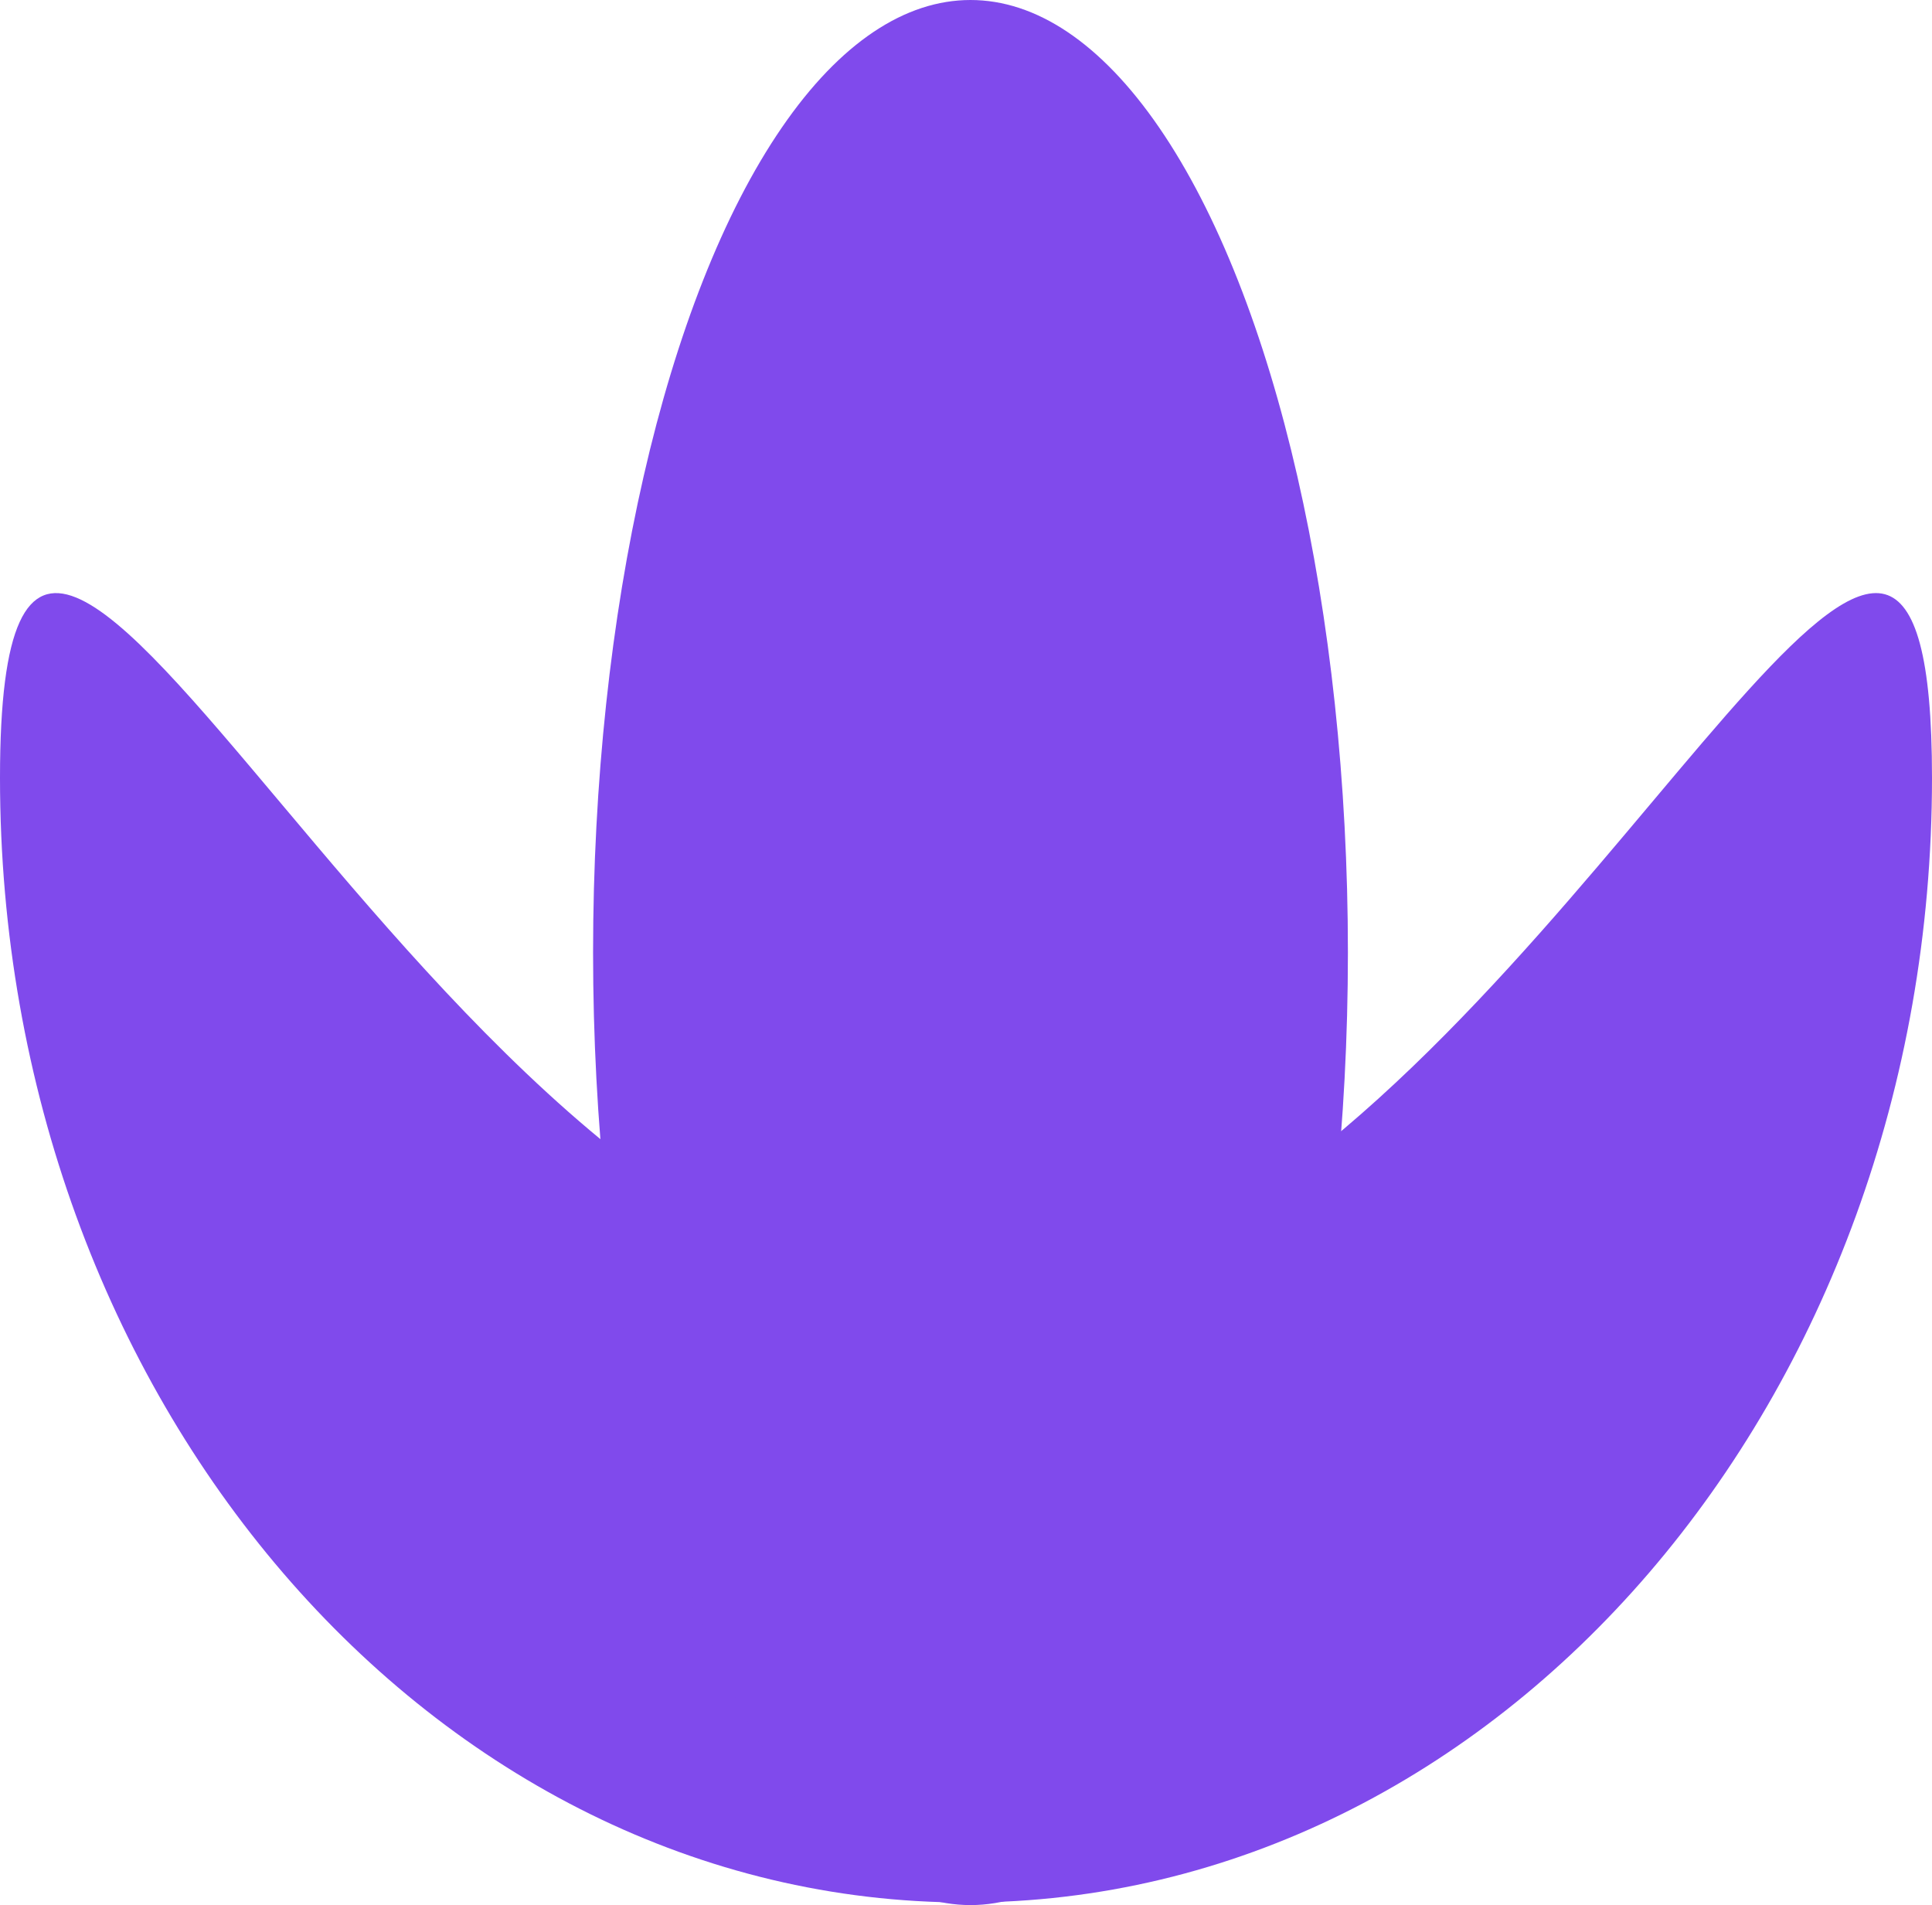
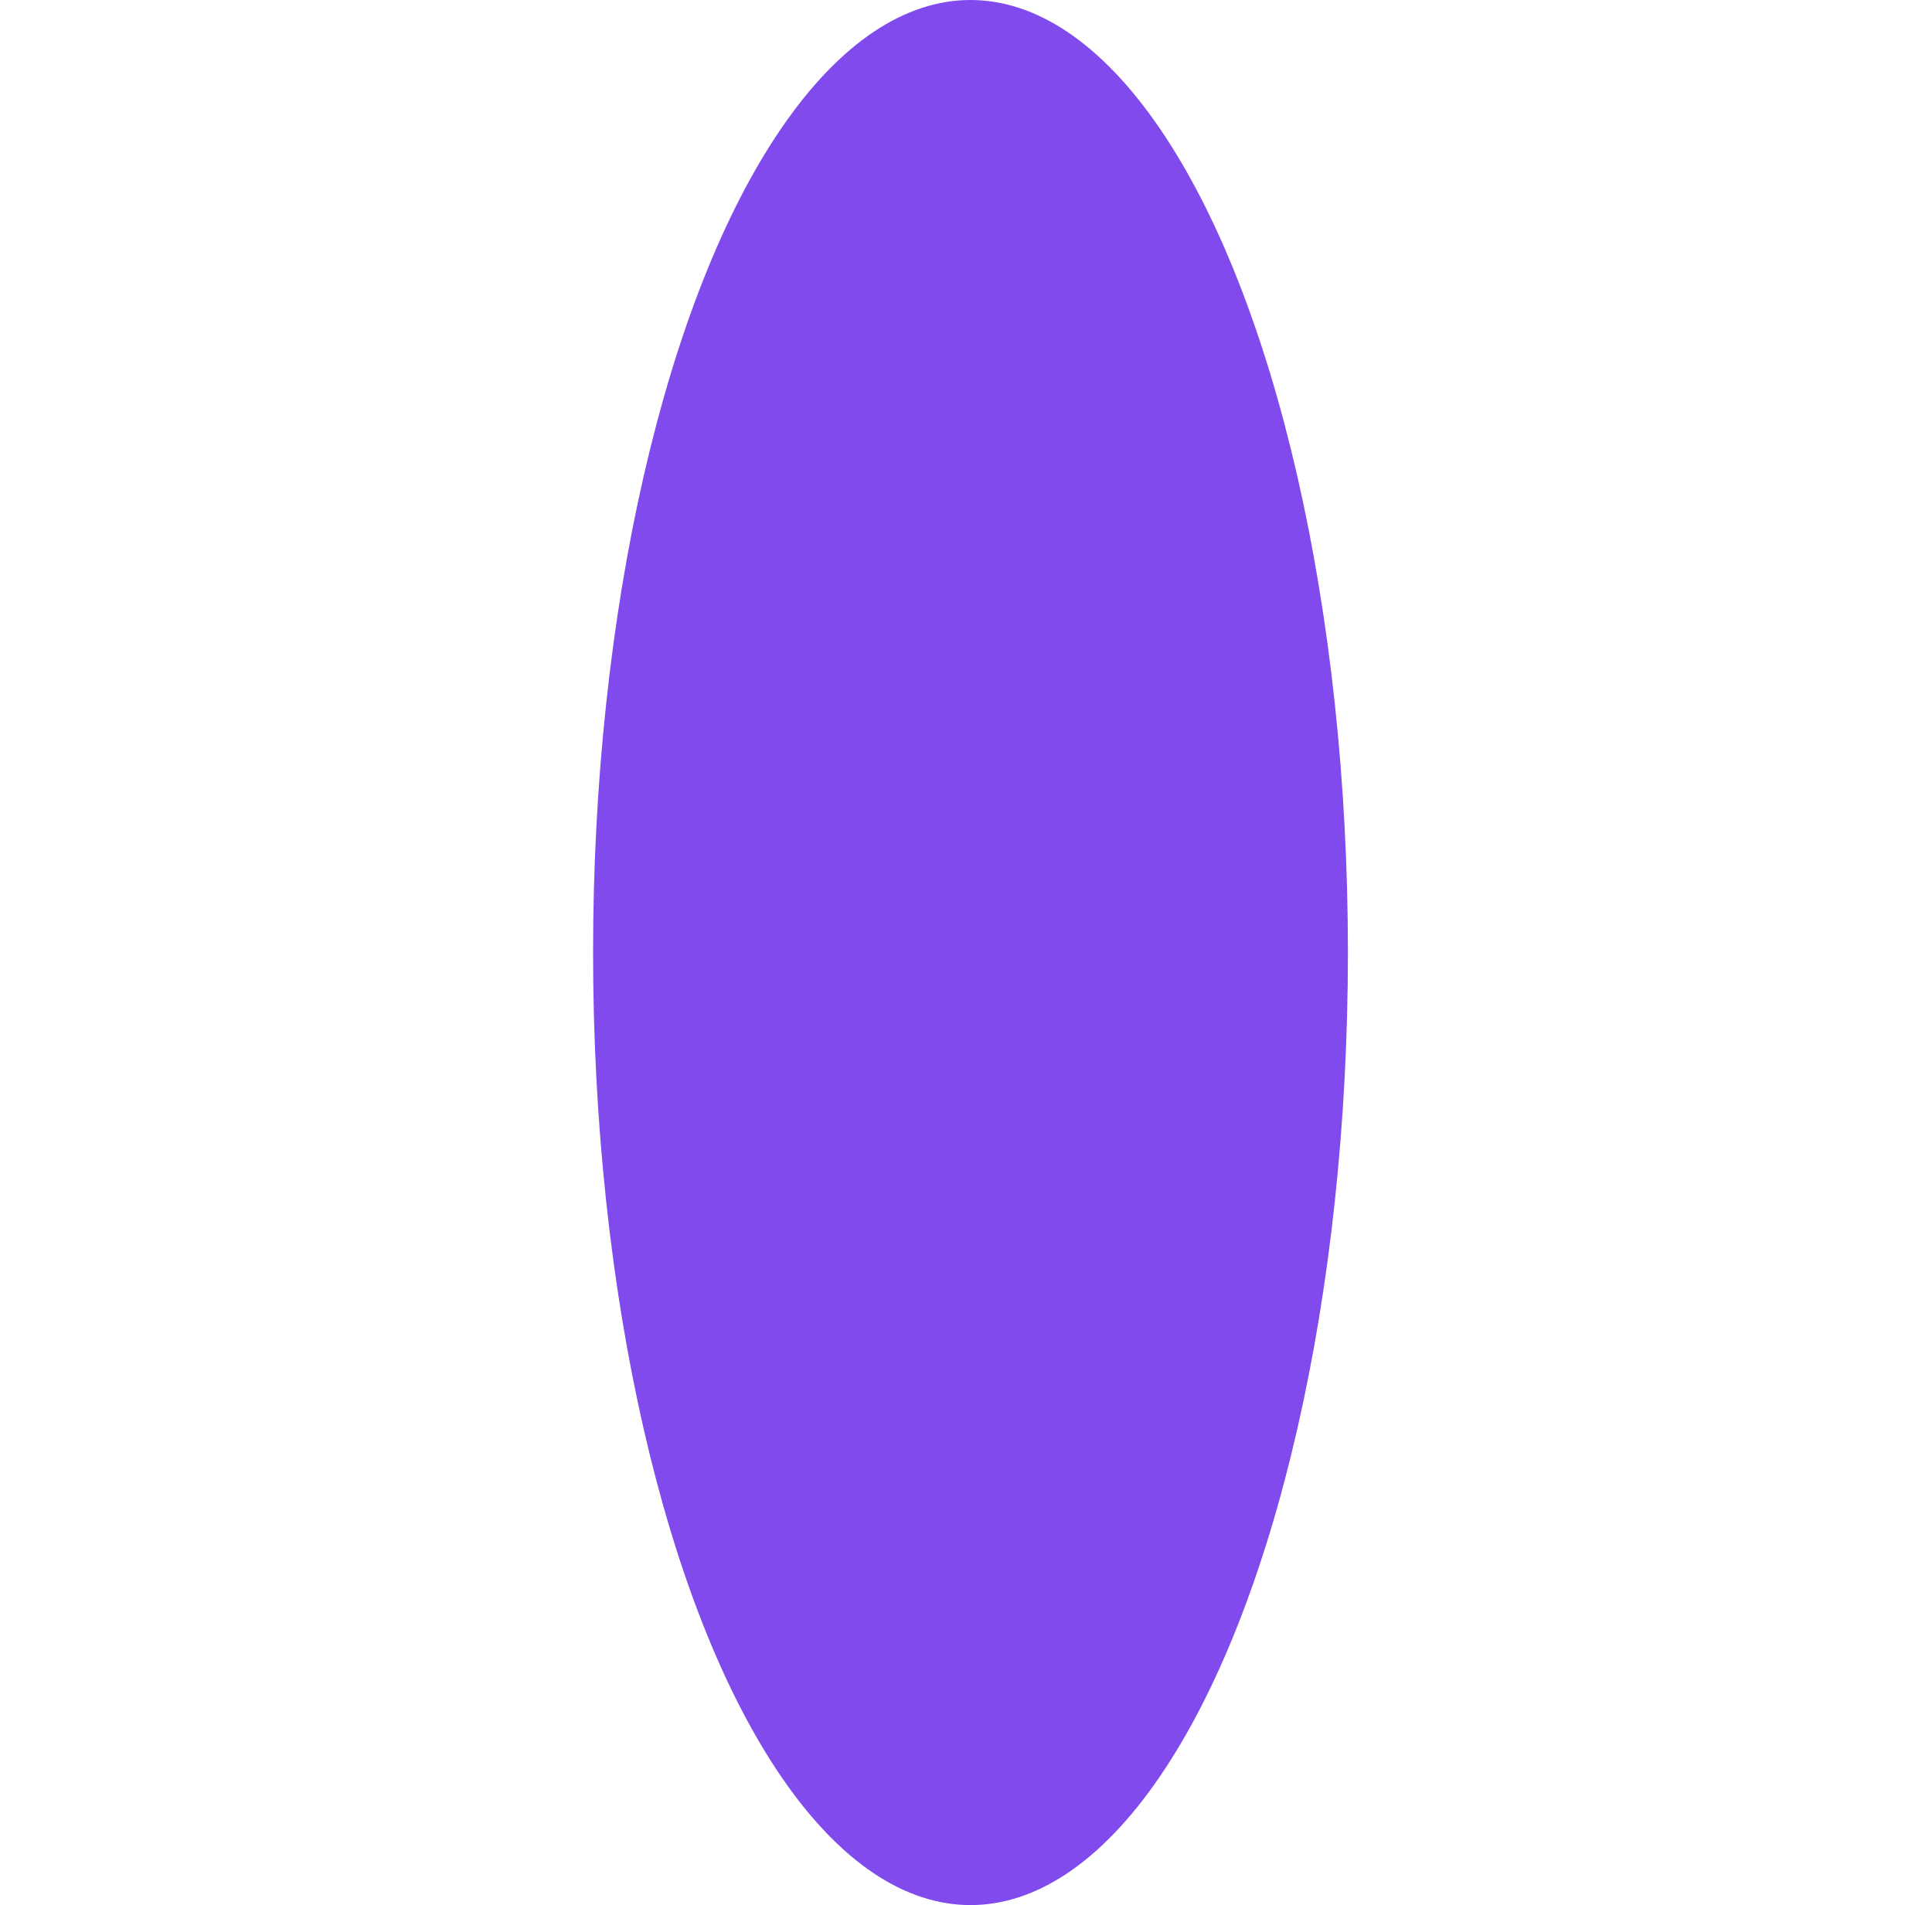
<svg xmlns="http://www.w3.org/2000/svg" width="215" height="212" id="screenshot-8d78e259-5da8-8051-8007-58ffa720d5d0" viewBox="0 0 215 212" fill="none" version="1.1">
  <g id="shape-8d78e259-5da8-8051-8007-58ffa720d5d0" rx="0" ry="0">
    <g id="shape-8d78e259-5da8-8051-8007-58fbce3943fc">
      <g class="fills" id="fills-8d78e259-5da8-8051-8007-58fbce3943fc">
-         <path d="M107.5,144.594C155.243,144.594,195.758,62.29,209.763,66.13C213.163,67.063,215,73.07,215,86.561C215,155.634,166.831,211.712,107.5,211.712C48.169,211.712,0,155.634,0,86.561C0,17.487,48.169,144.594,107.5,144.594M107.5,144.594M107.5,144.594M107.5,144.594L107.5,211.712M215,86.561L0,86.561" style="fill: rgb(128, 74, 236); fill-opacity: 1;" />
-       </g>
+         </g>
    </g>
    <g id="shape-8d78e259-5da8-8051-8007-58fbce3943fd">
      <g class="fills" id="fills-8d78e259-5da8-8051-8007-58fbce3943fd">
        <ellipse cx="108" cy="106" rx="42" ry="106" transform="matrix(1, 0, 0, 1, 0, 0)" style="fill: rgb(128, 74, 236); fill-opacity: 1;" />
      </g>
    </g>
  </g>
</svg>